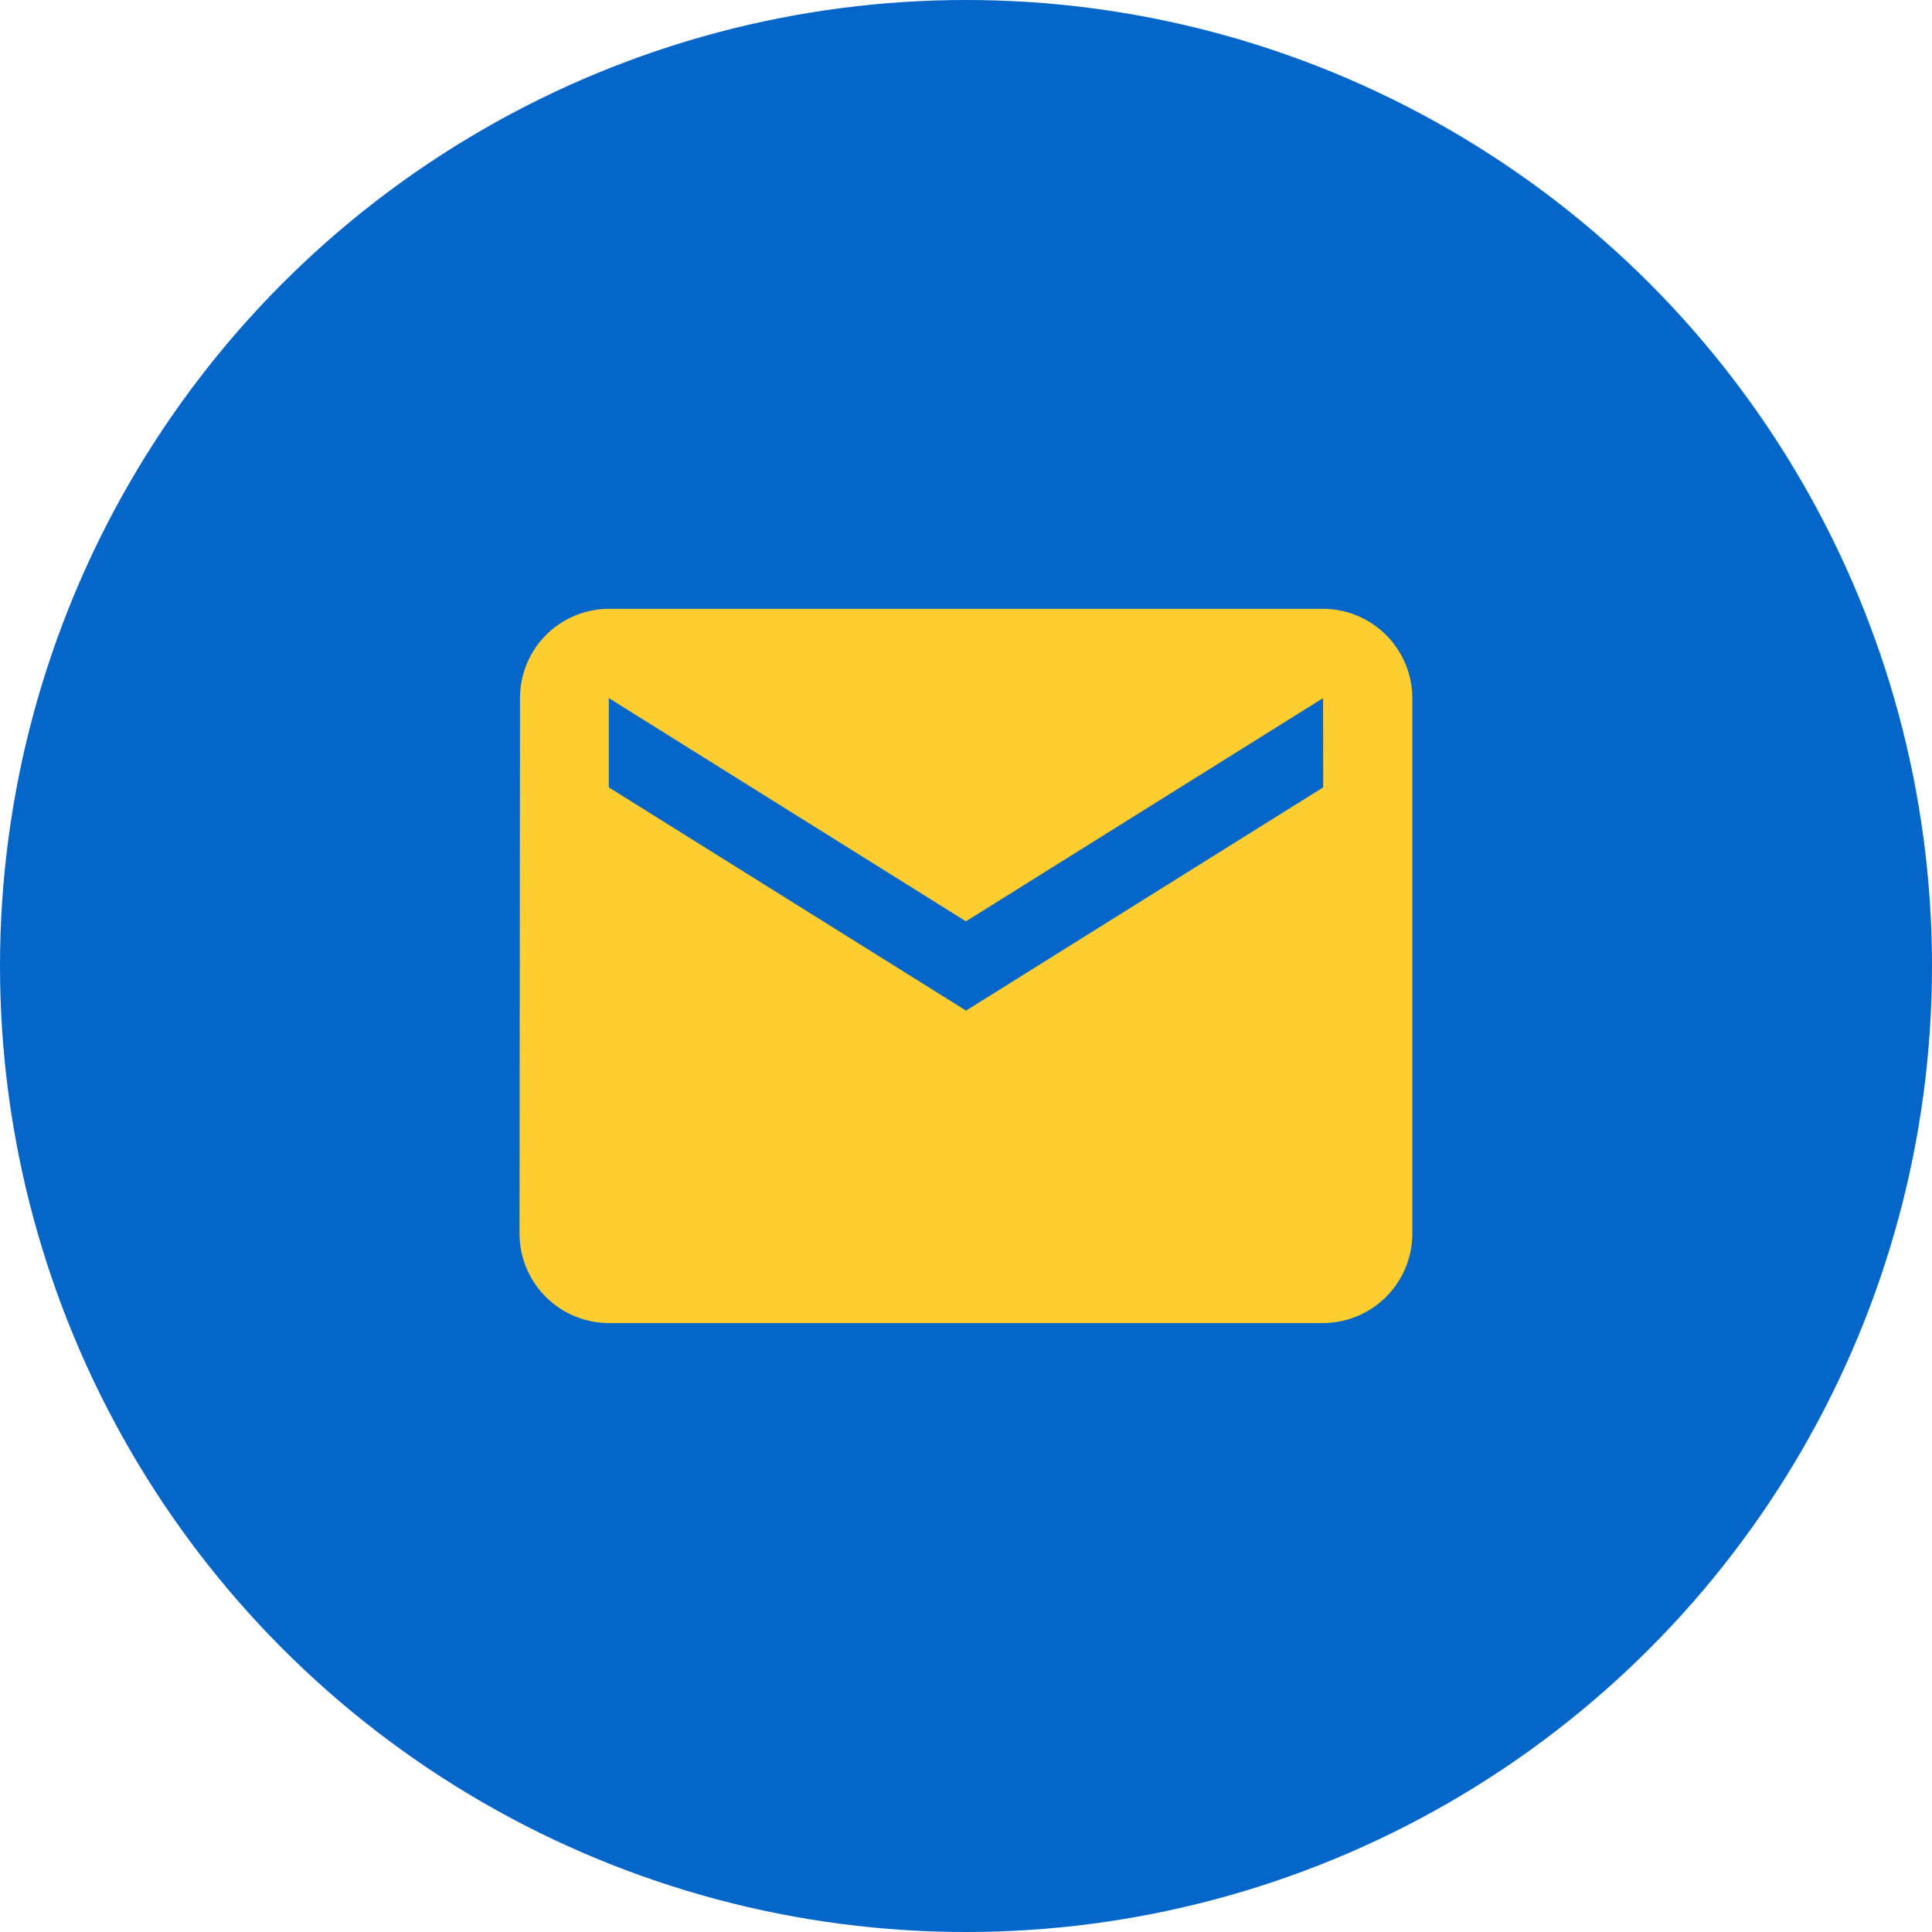
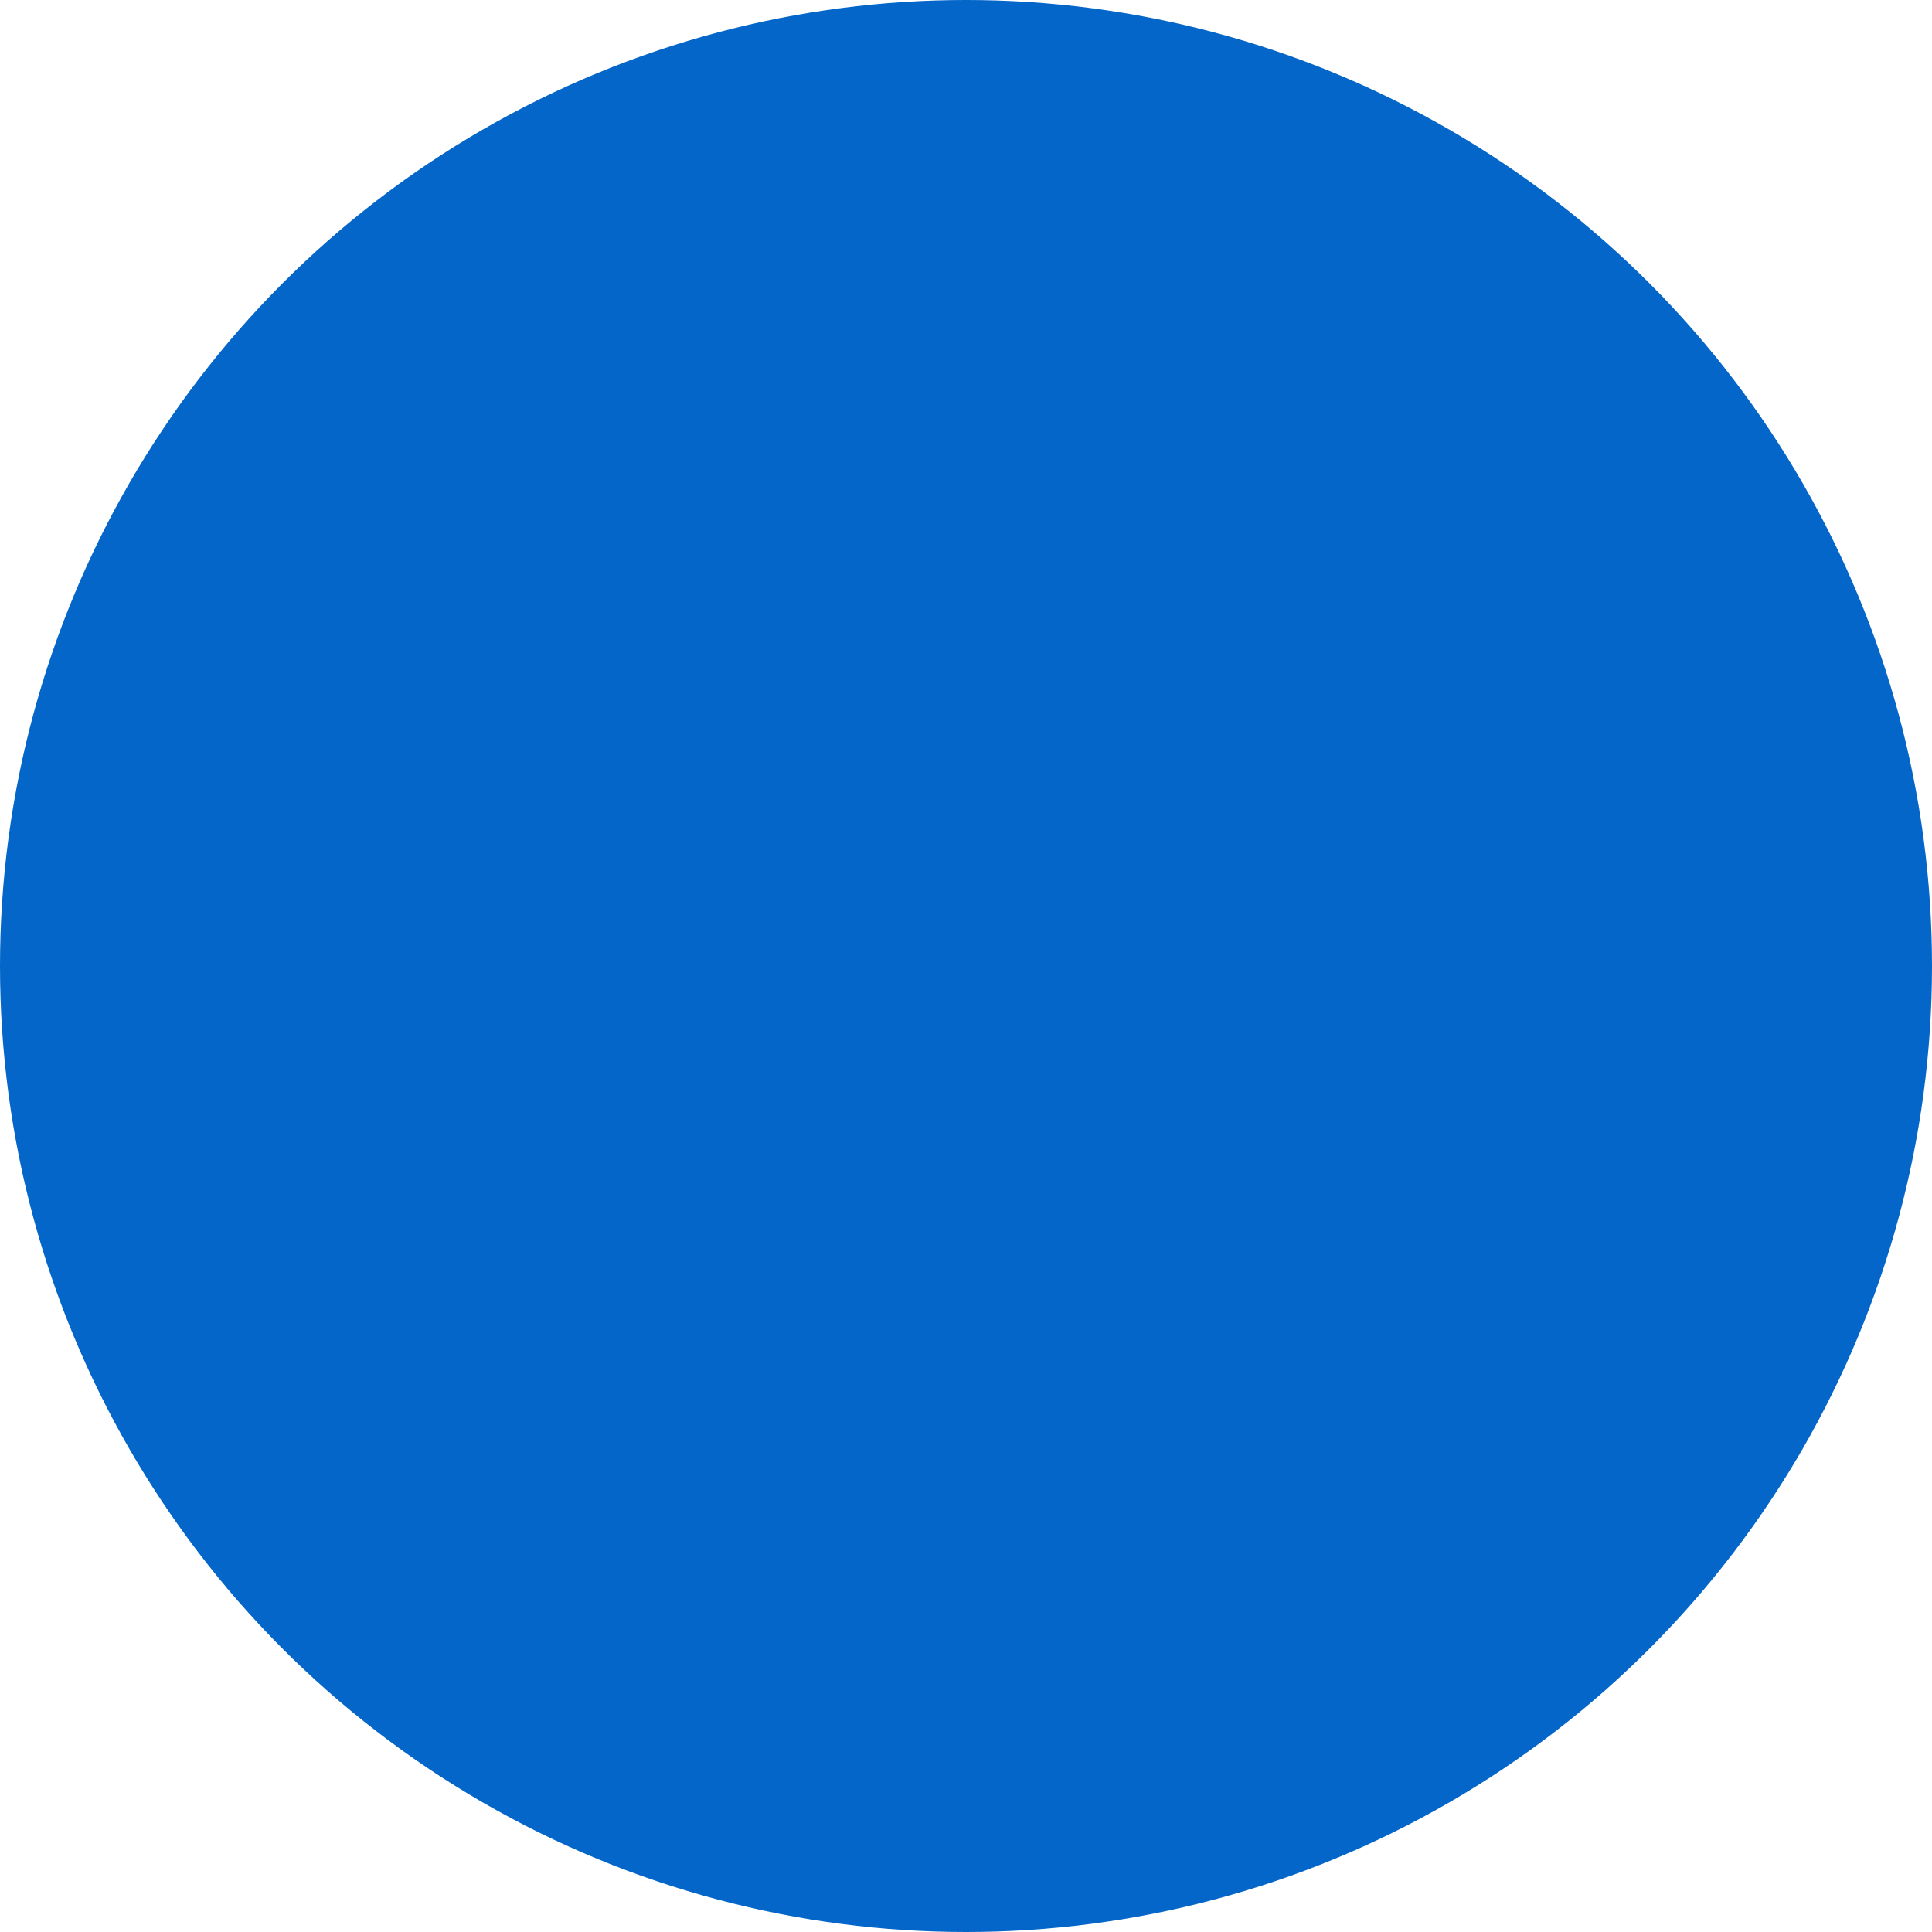
<svg xmlns="http://www.w3.org/2000/svg" width="33" height="33" viewBox="0 0 33 33">
  <defs>
    <style>.a{fill:#0466c8;}.b{fill:#fecd2f;}</style>
  </defs>
  <g transform="translate(-1106 -5788)">
    <circle class="a" cx="16.5" cy="16.5" r="16.5" transform="translate(1106 5788)" />
-     <path class="b" d="M16.727,6H4.525A1.523,1.523,0,0,0,3.008,7.525L3,16.677A1.53,1.53,0,0,0,4.525,18.2h12.2a1.53,1.53,0,0,0,1.525-1.525V7.525A1.53,1.53,0,0,0,16.727,6Zm0,3.05-6.1,3.813L4.525,9.05V7.525l6.1,3.813,6.1-3.813Z" transform="translate(1111.874 5792.399)" />
  </g>
</svg>